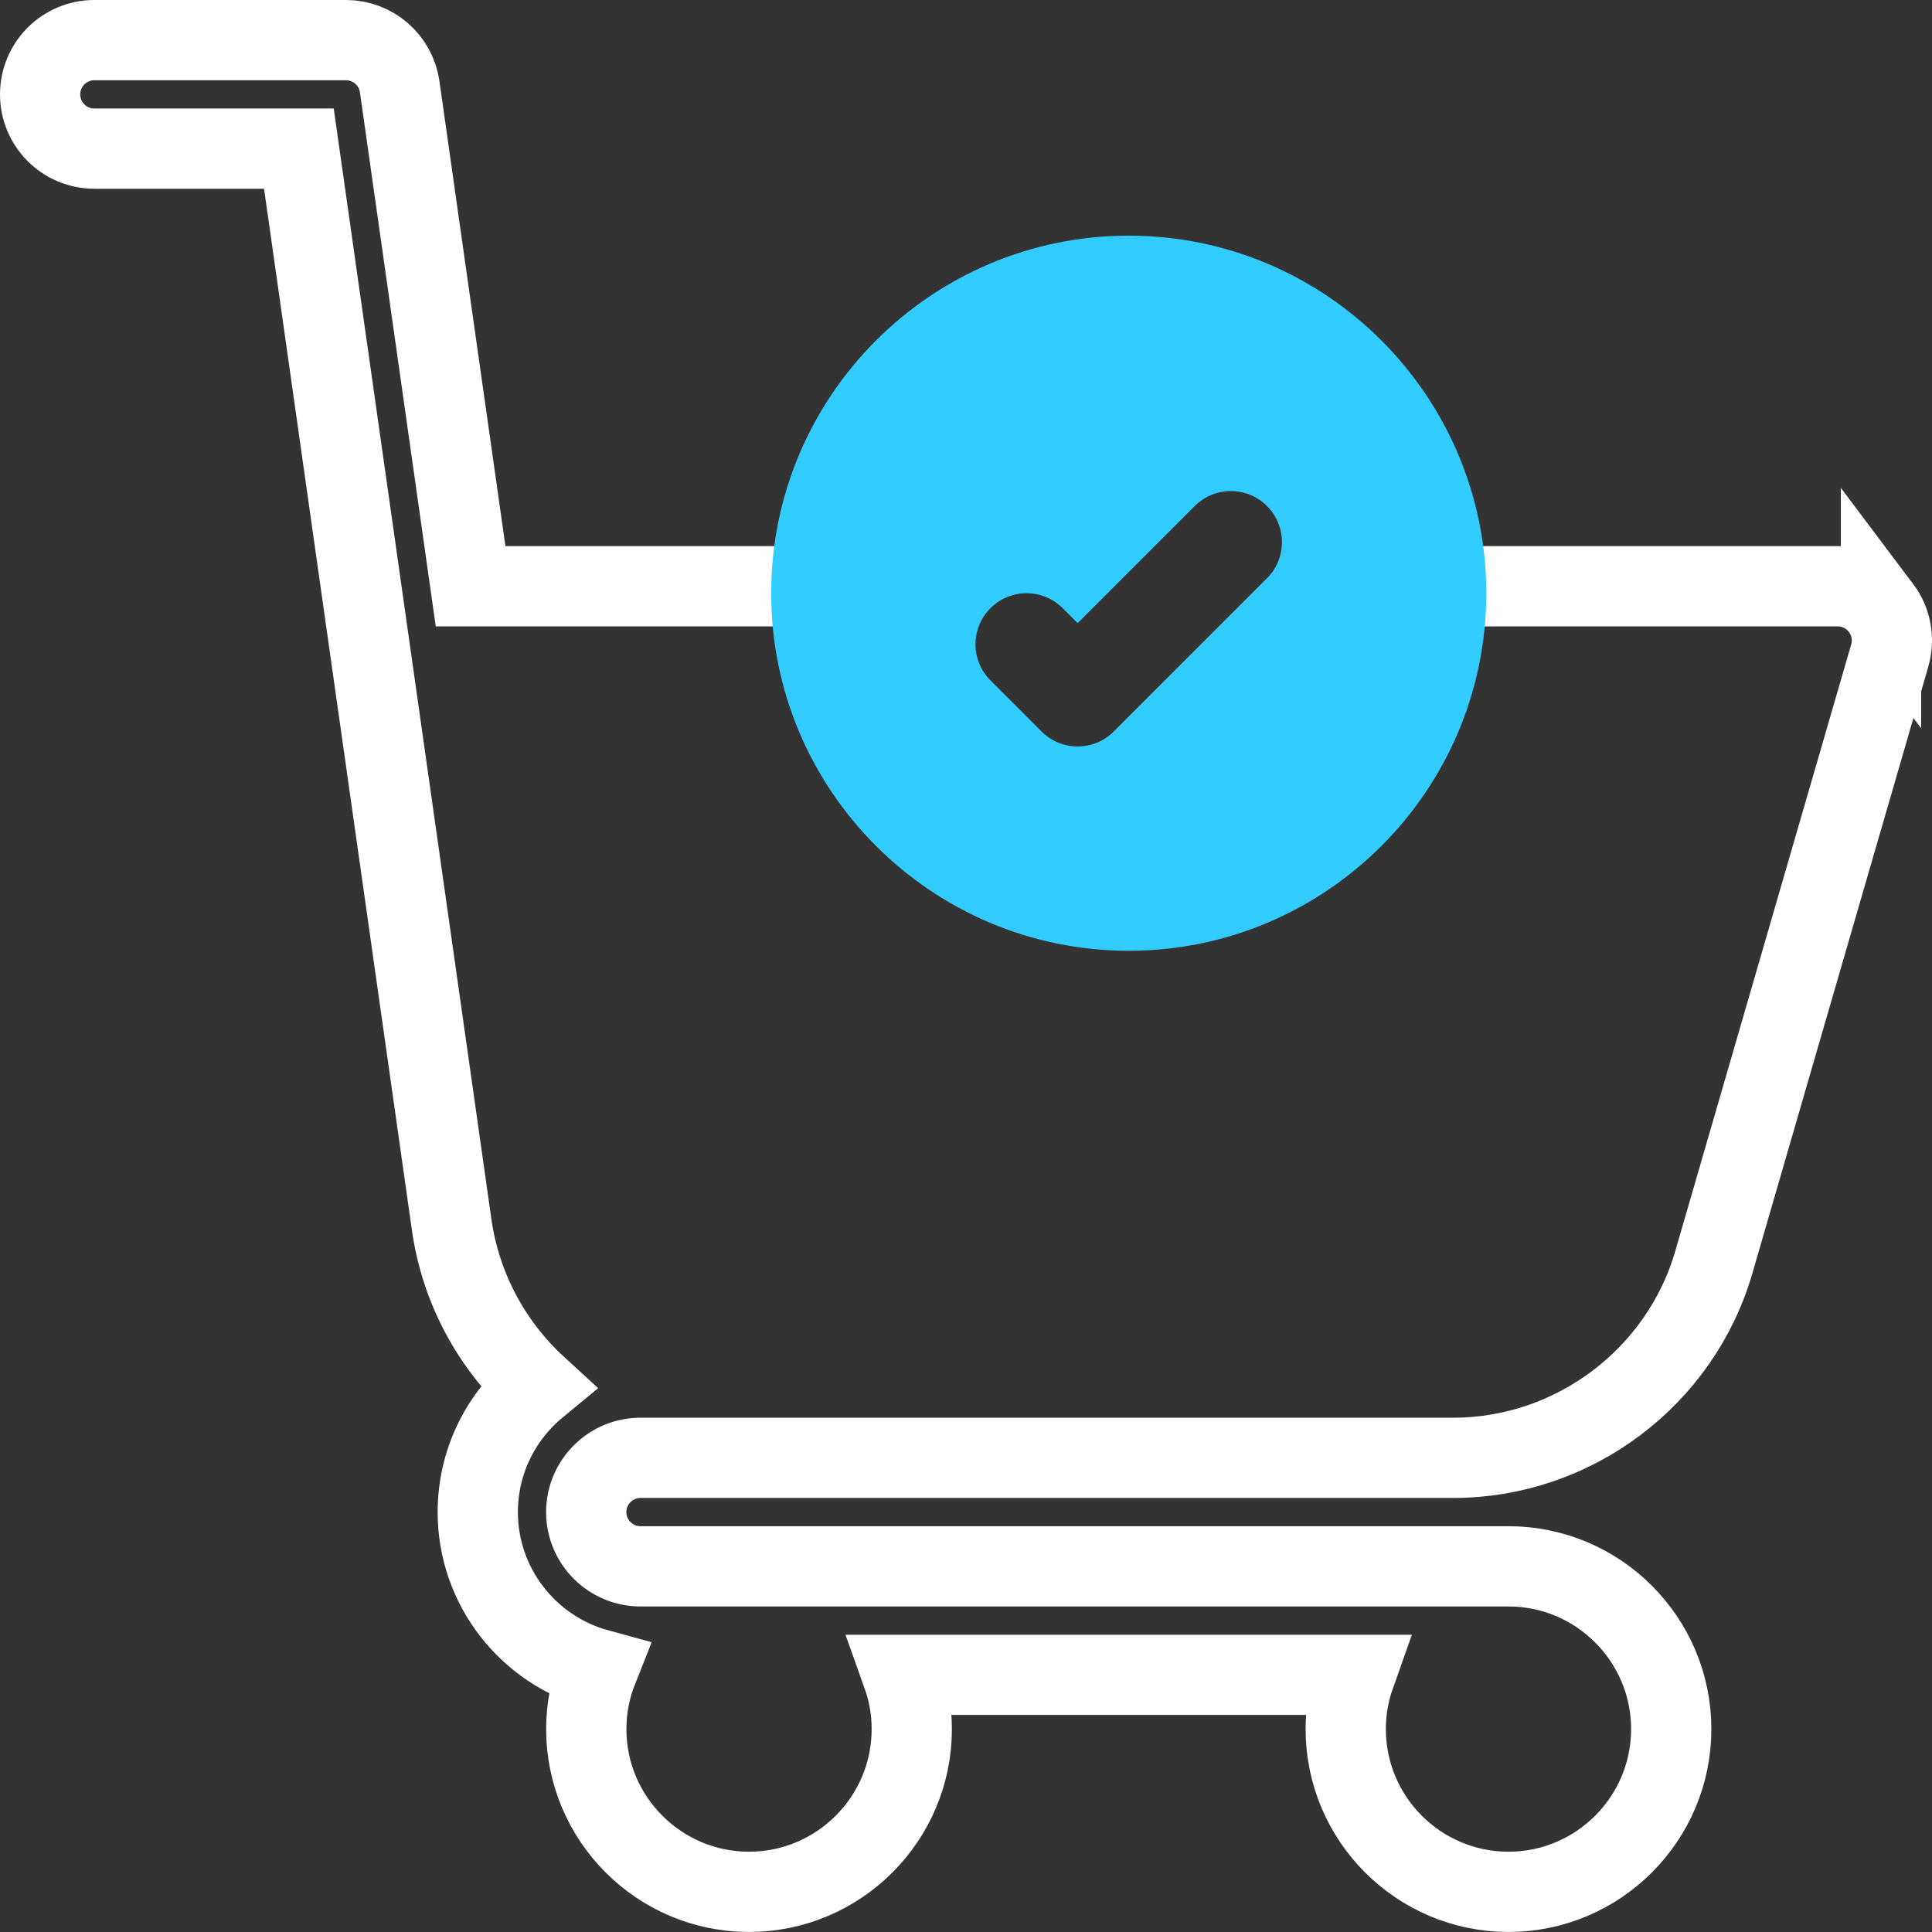
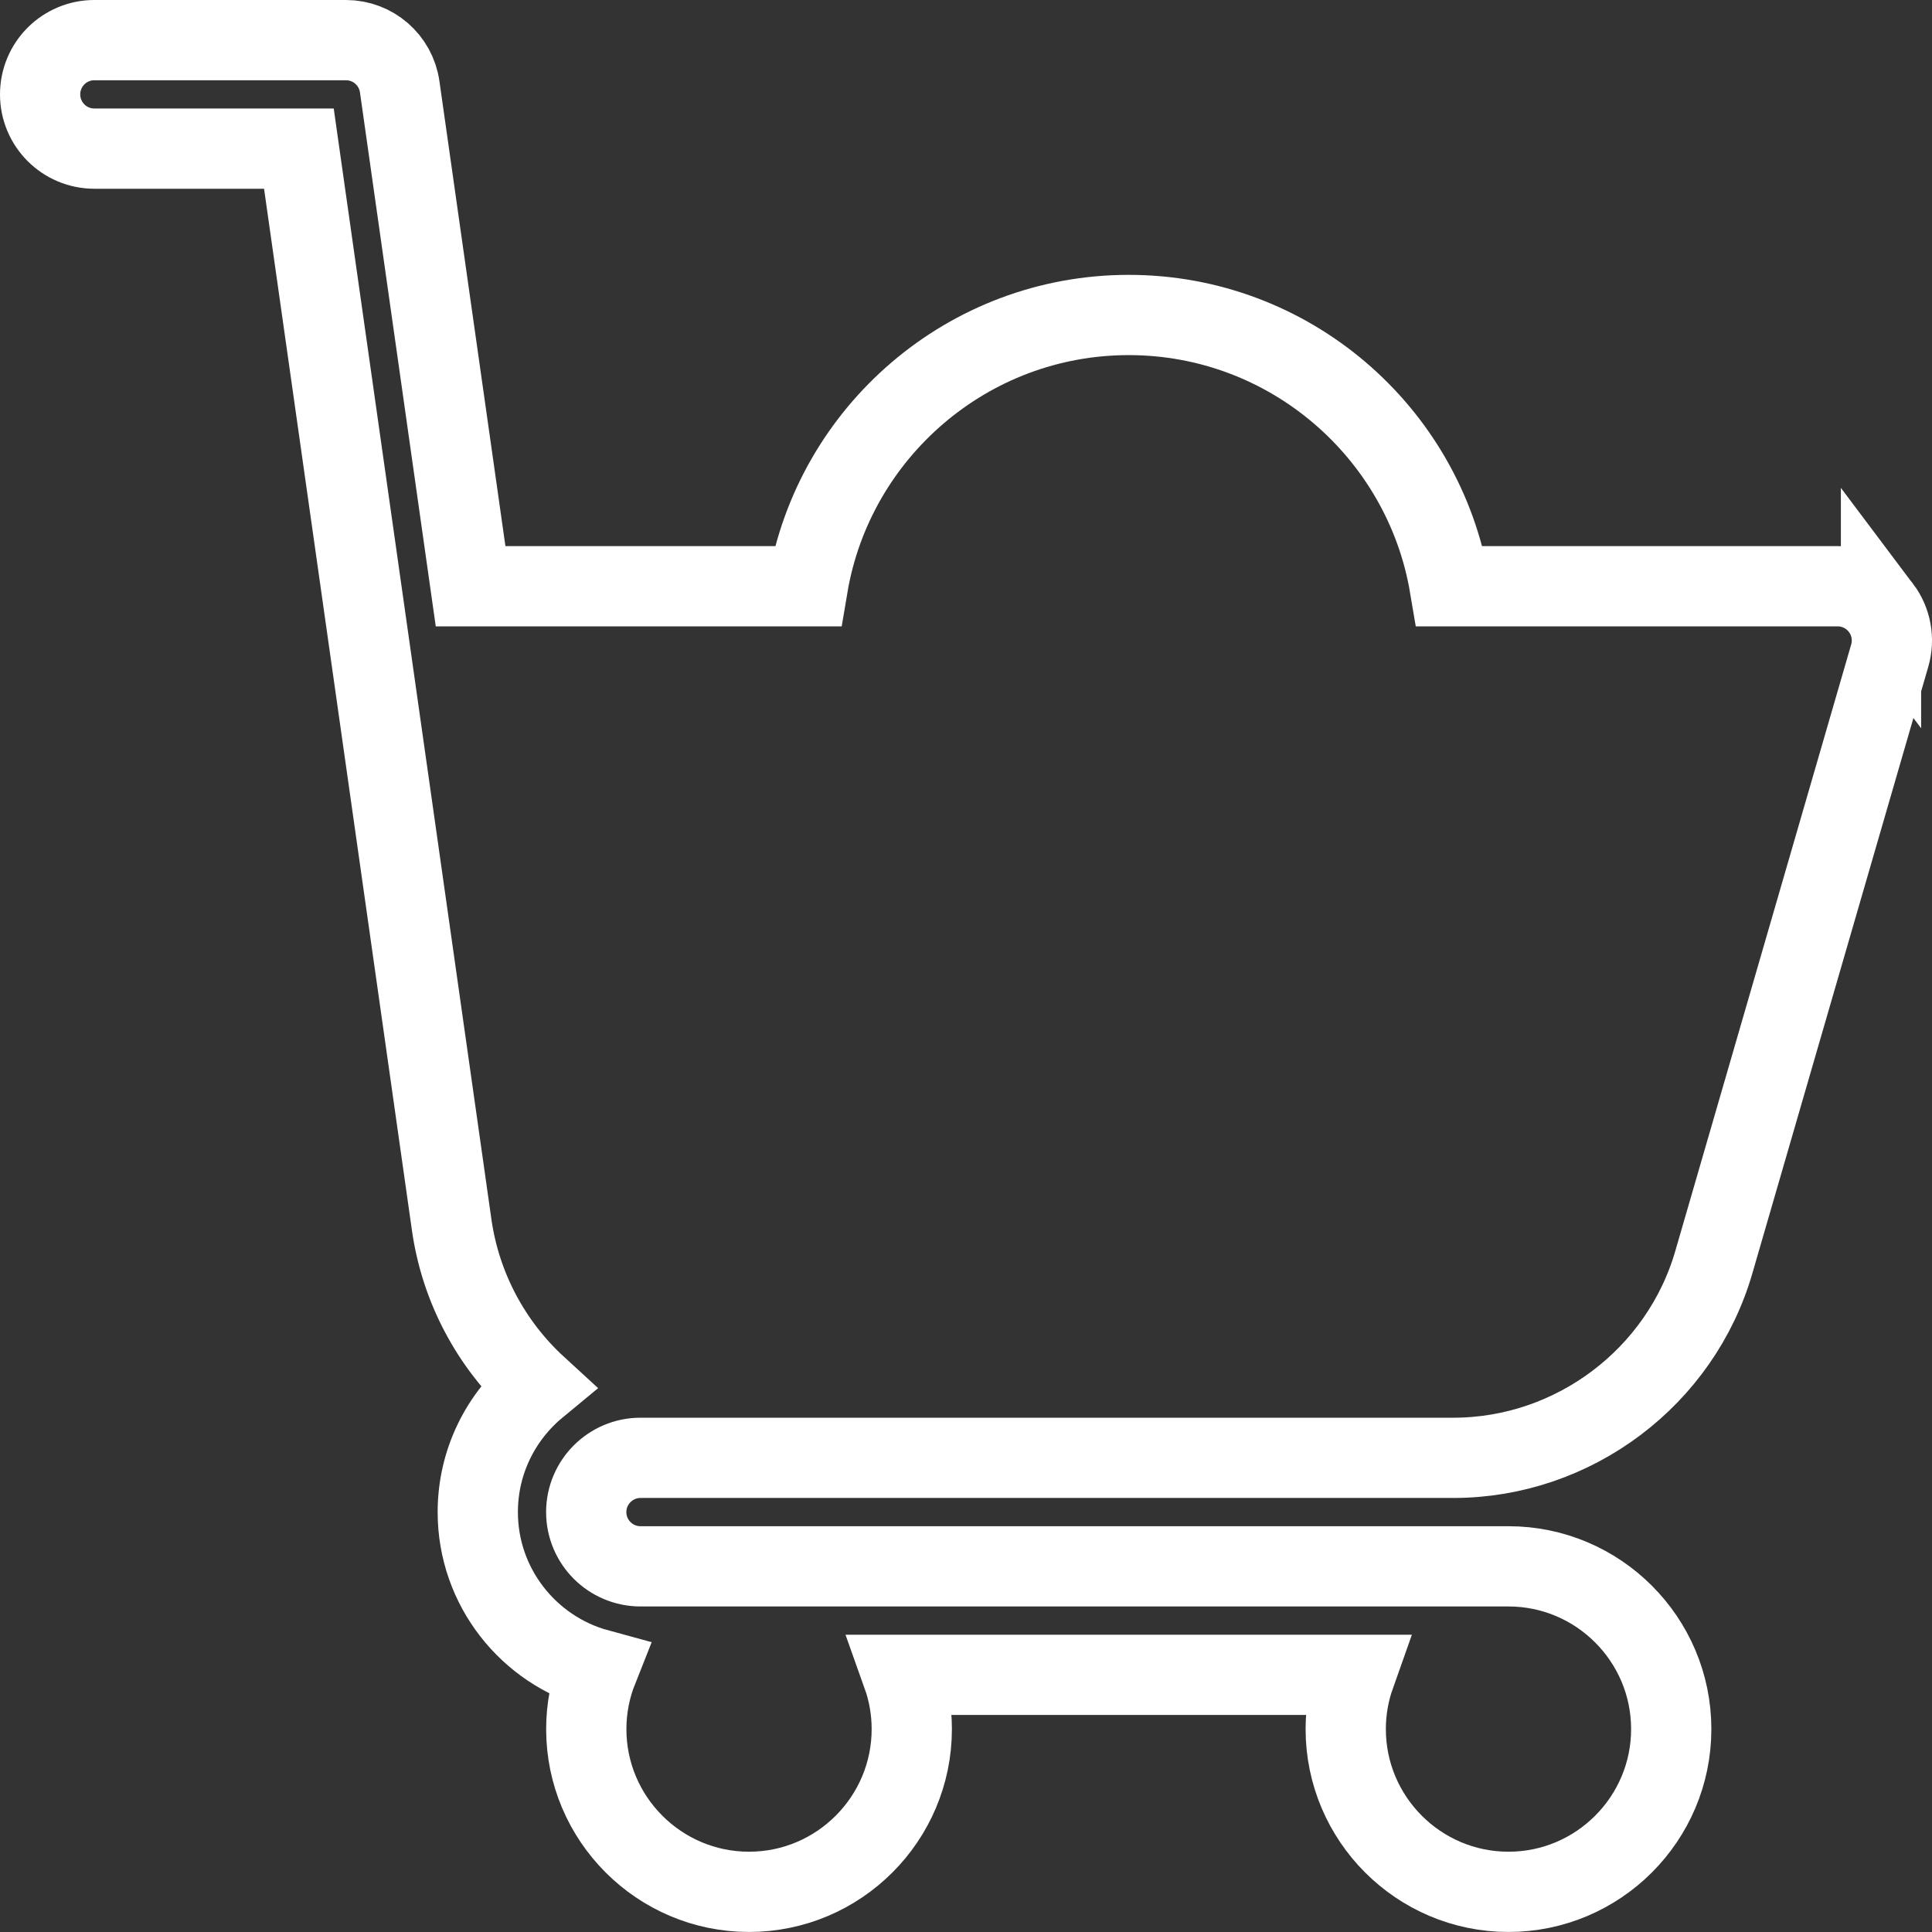
<svg xmlns="http://www.w3.org/2000/svg" id="Layer_2" width="48.149" height="48.149" viewBox="0 0 48.149 48.149">
  <rect x="0" y="0" width="48.149" height="48.149" fill="#333333" stroke="none" />
  <defs>
    <style>.cls-1{fill:none;stroke:#fff;stroke-miterlimit:10;stroke-width:2px;}.cls-2{fill:#3cf;}</style>
  </defs>
  <g id="Layer_1-2">
    <g>
      <path class="cls-1" d="M46.878,15.15c-.255-.34-.656-.54-1.081-.54h-9.668c-.646-3.832-3.986-6.76-7.999-6.76s-7.353,2.928-7.999,6.76H11.728l-1.767-12.448c-.095-.667-.665-1.162-1.339-1.162H2.352c-.747,0-1.352,.605-1.352,1.352s.605,1.352,1.352,1.352H7.449l1.767,12.448v0l2.041,14.376c.221,1.55,.975,2.972,2.127,4.028-.902,.745-1.477,1.871-1.477,3.128,0,1.868,1.27,3.444,2.991,3.913-.184,.463-.287,.967-.287,1.495,0,2.236,1.82,4.056,4.056,4.056s4.056-1.82,4.056-4.056c0-.474-.082-.929-.233-1.352h11.281c-.15,.423-.233,.878-.233,1.352,0,2.236,1.82,4.056,4.056,4.056s4.056-1.82,4.056-4.056-1.82-4.056-4.056-4.056H15.962c-.746,0-1.352-.607-1.352-1.352s.607-1.352,1.352-1.352h20.257c3.002,0,5.675-2.016,6.499-4.898l4.378-15.096c.118-.408,.038-.849-.218-1.189h0Z" />
-       <path class="cls-2" d="M28.13,5.873c-4.914,0-8.911,3.997-8.911,8.911s3.997,8.911,8.911,8.911,8.911-3.997,8.911-8.911-3.997-8.911-8.911-8.911Zm3.446,8.538l-3.819,3.819c-.248,.249-.574,.373-.9,.373s-.652-.124-.9-.373l-1.273-1.273c-.497-.497-.497-1.303,0-1.8,.497-.497,1.303-.497,1.8,0l.373,.373,2.919-2.919c.497-.497,1.303-.497,1.8,0,.497,.497,.497,1.303-0,1.8h0Z" />
    </g>
  </g>
</svg>